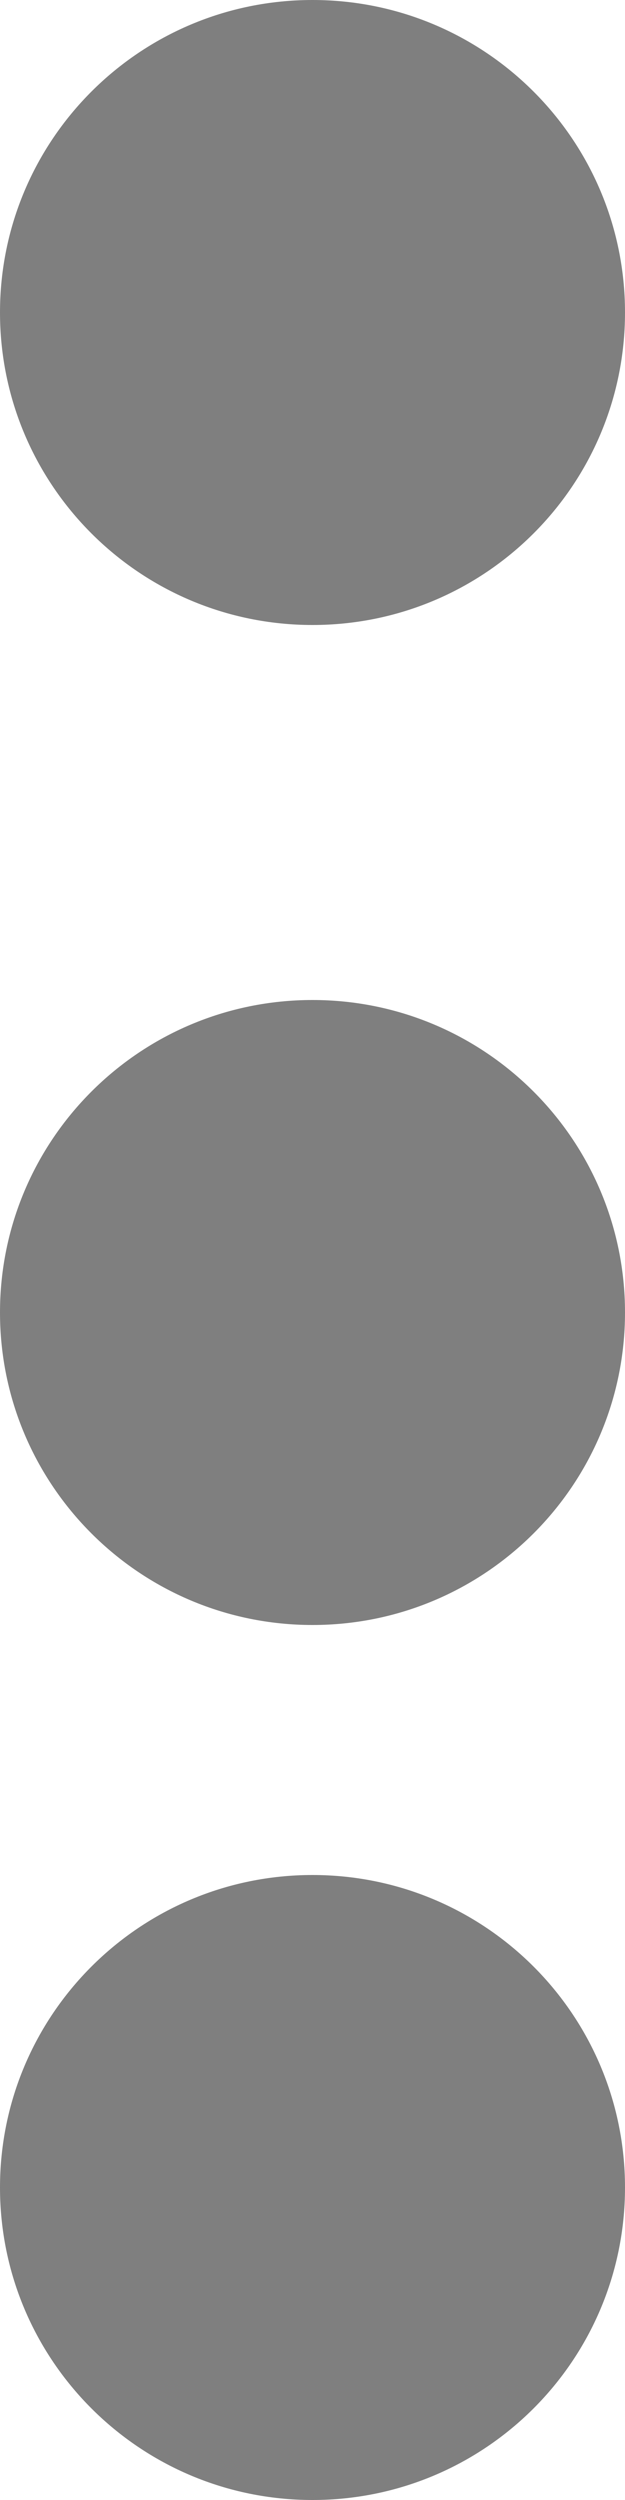
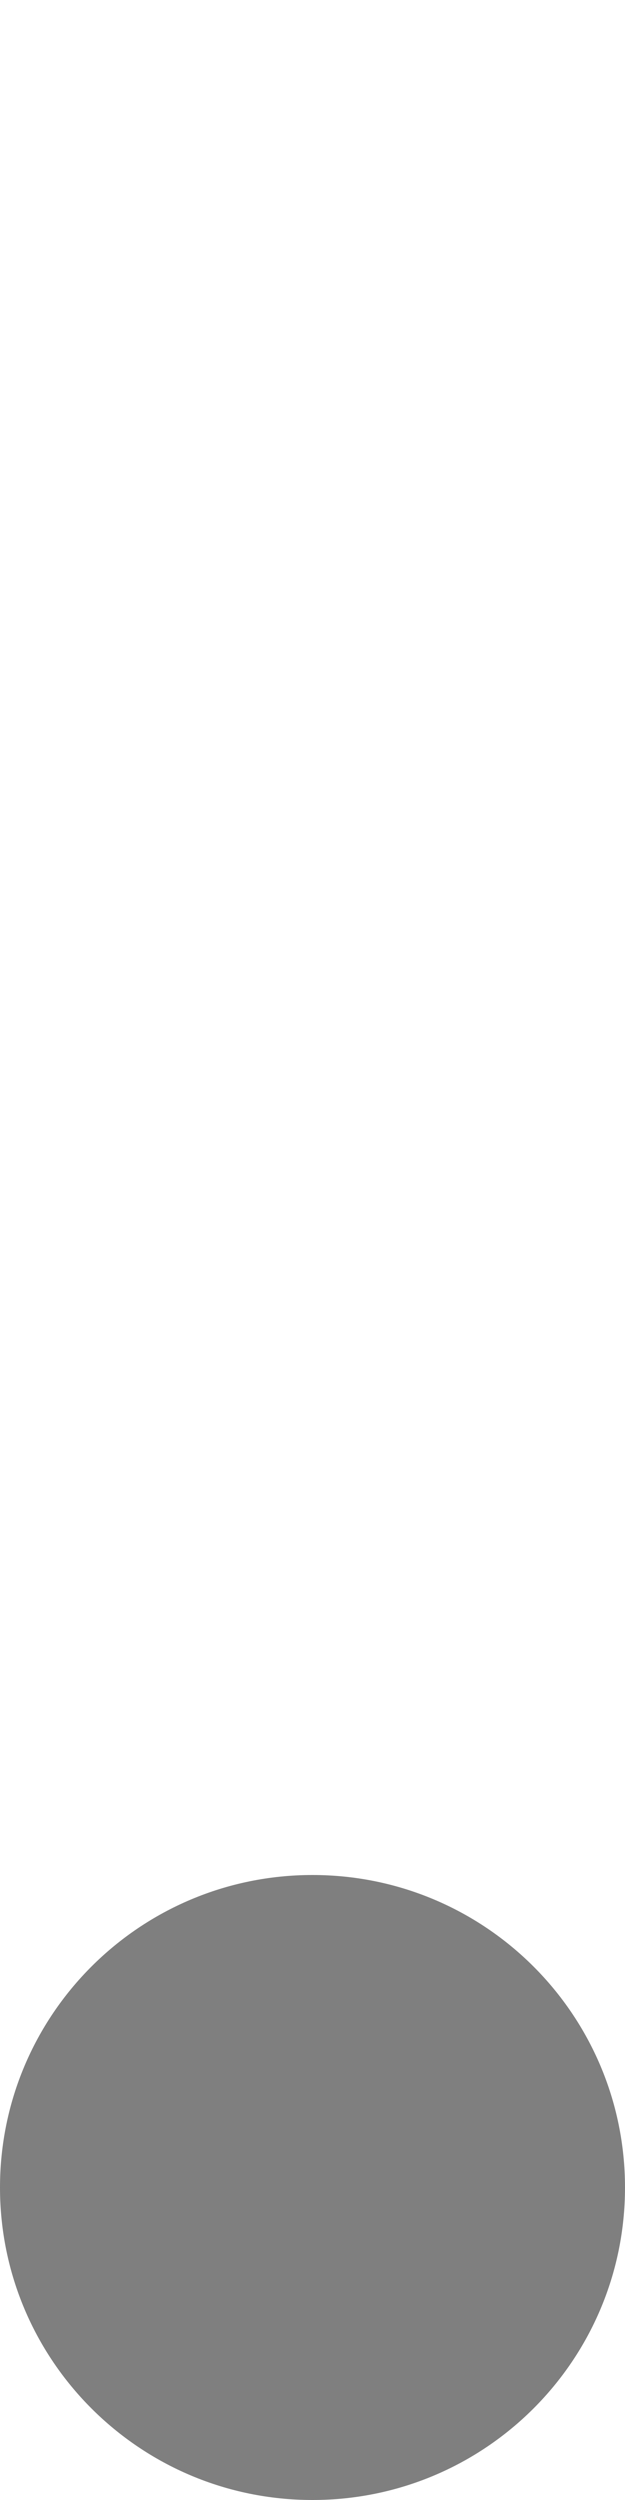
<svg xmlns="http://www.w3.org/2000/svg" width="4px" height="16px" viewBox="0 0 4 16" version="1.1">
  <title>more (6)</title>
  <g id="Page-1" stroke="none" stroke-width="1" fill="none" fill-rule="evenodd" opacity="0.5">
    <g id="Artboard" transform="translate(-350, -129)" fill="#000000" fill-rule="nonzero">
      <g id="Group-6" transform="translate(13, 15)">
        <g id="more-(6)" transform="translate(339, 122) scale(-1, 1) translate(-339, -122) translate(337, 114)">
-           <path d="M4,8.4 C4,9.505 3.105,10.4 2,10.4 C0.895,10.4 0,9.505 0,8.4 C0,7.295 0.895,6.4 2,6.4 C3.105,6.4 4,7.295 4,8.4 Z" id="Path" />
-           <path d="M4,2 C4,3.105 3.105,4 2,4 C0.895,4 0,3.105 0,2 C0,0.895 0.895,0 2,0 C3.105,0 4,0.895 4,2 Z" id="Path" />
          <path d="M4,14 C4,15.105 3.105,16 2,16 C0.895,16 0,15.105 0,14 C0,12.895 0.895,12 2,12 C3.105,12 4,12.895 4,14 Z" id="Path" />
        </g>
      </g>
    </g>
  </g>
</svg>